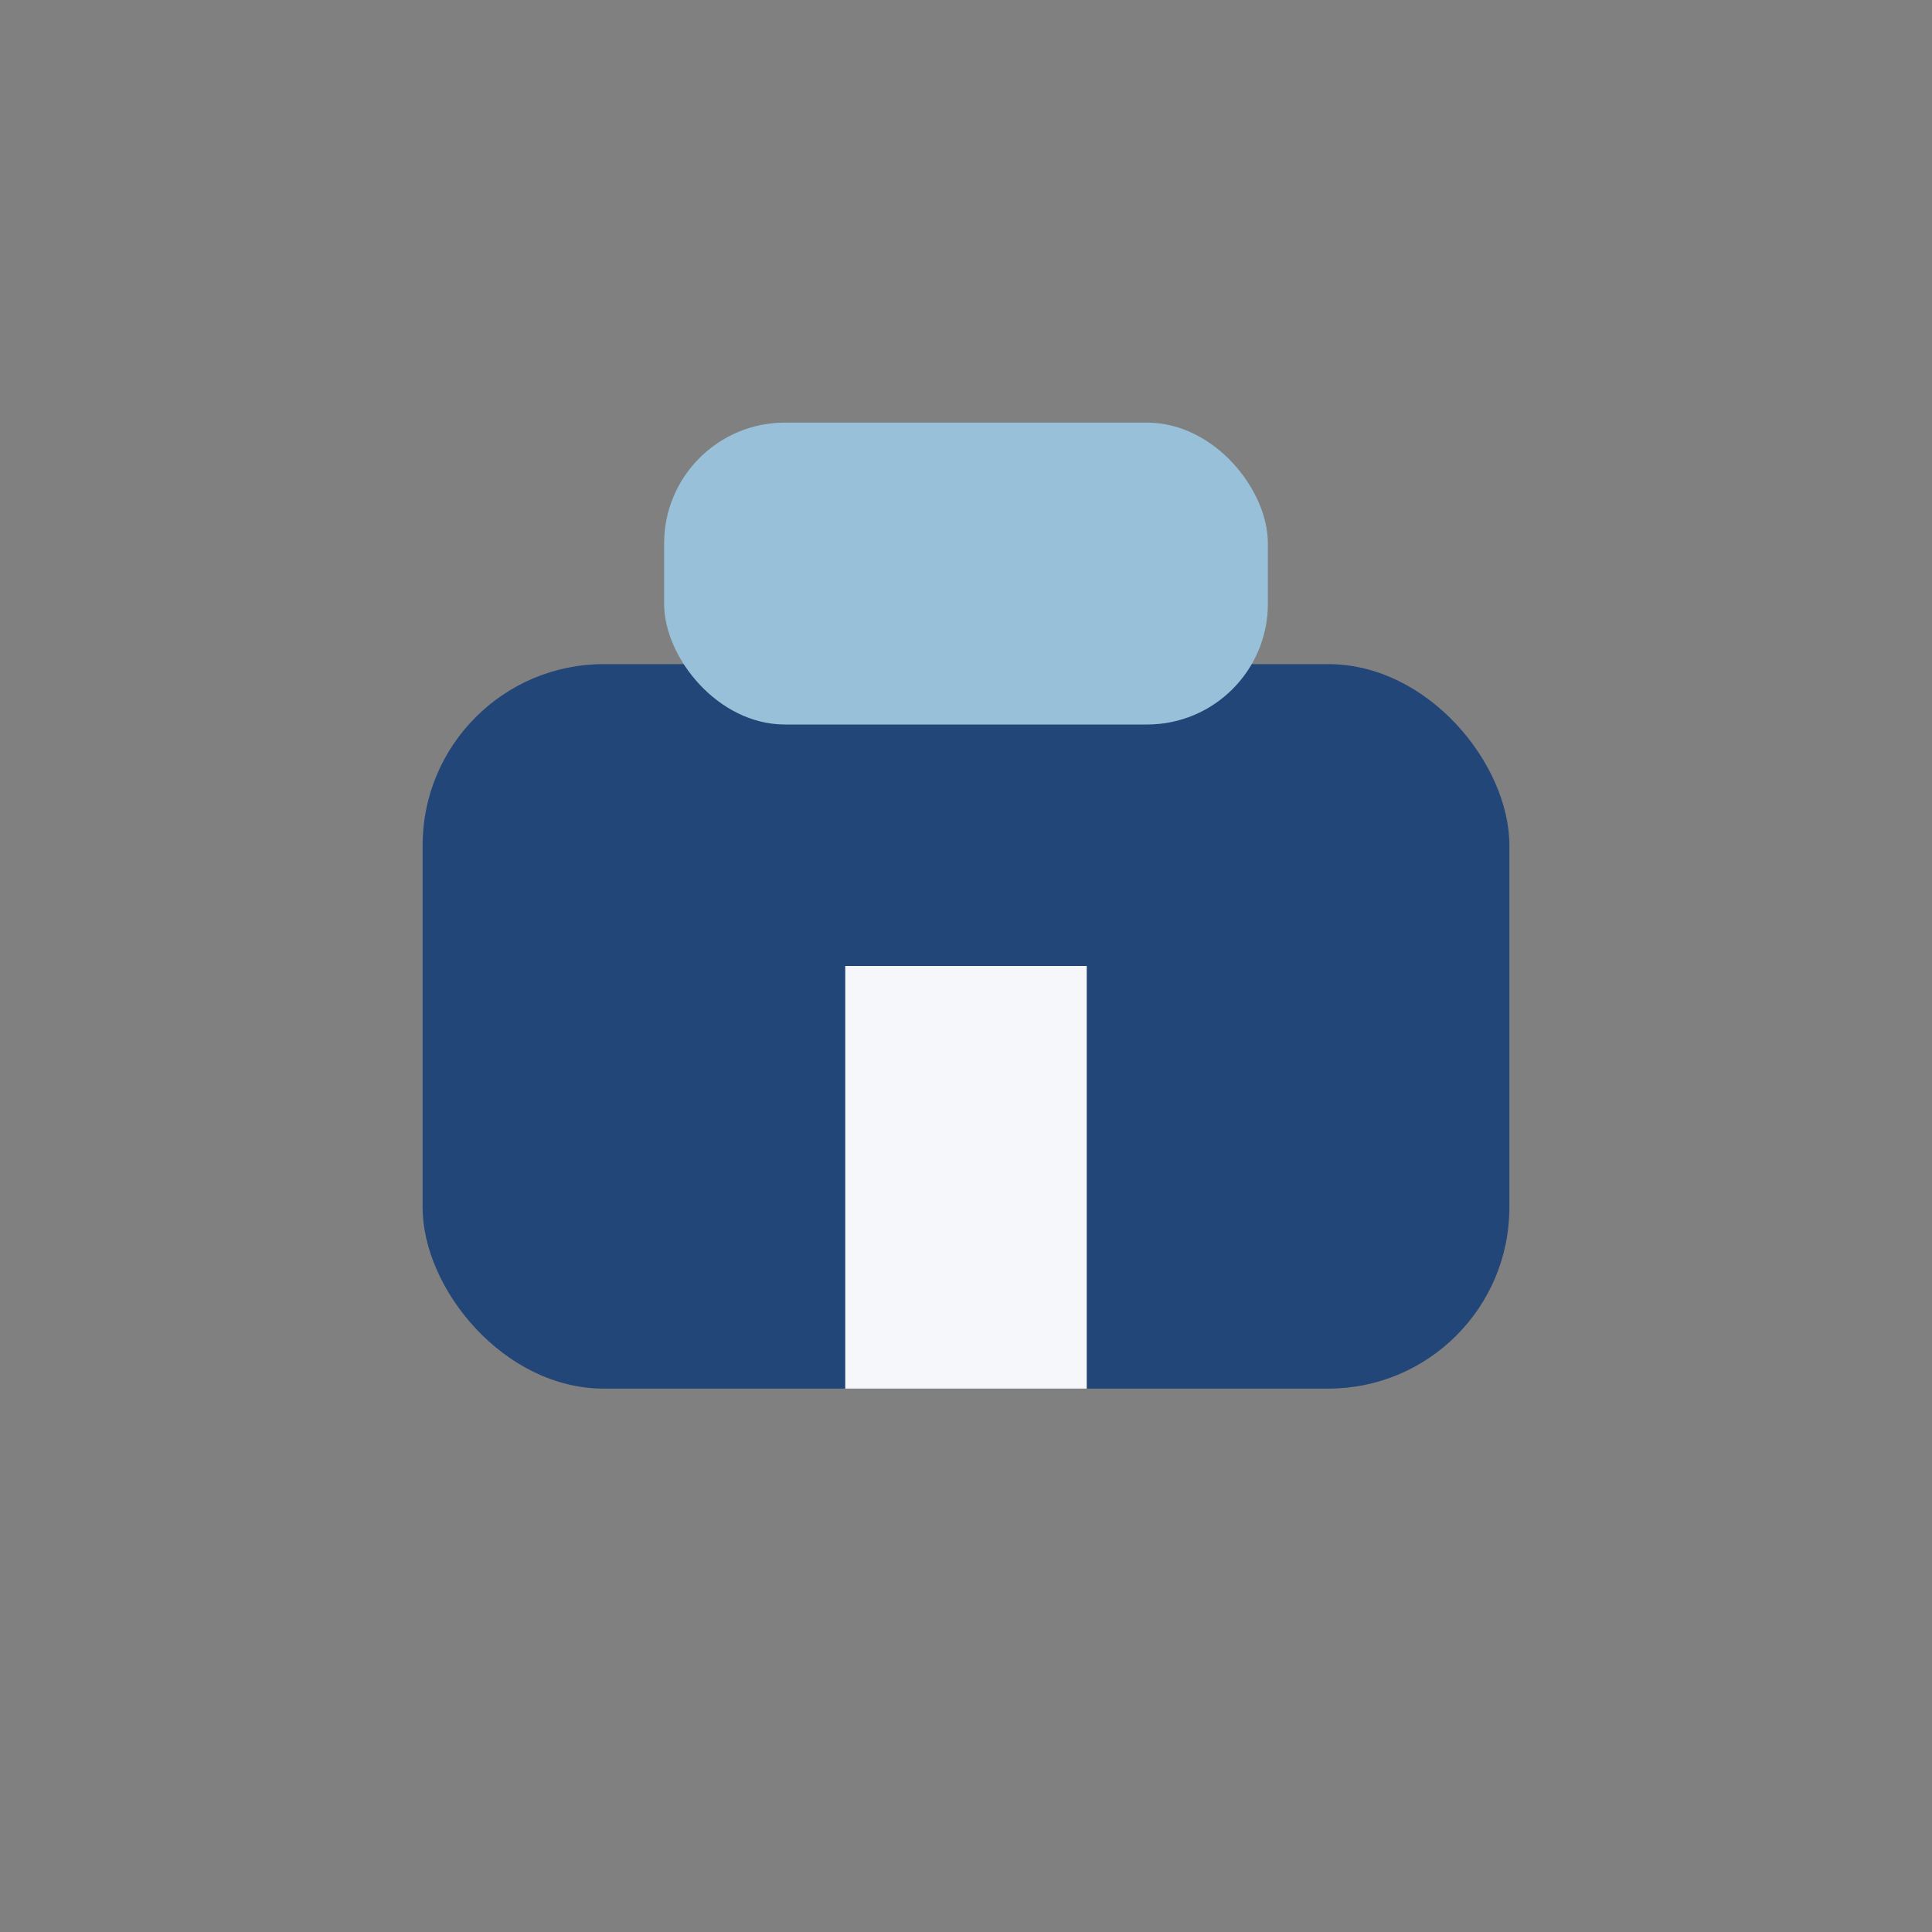
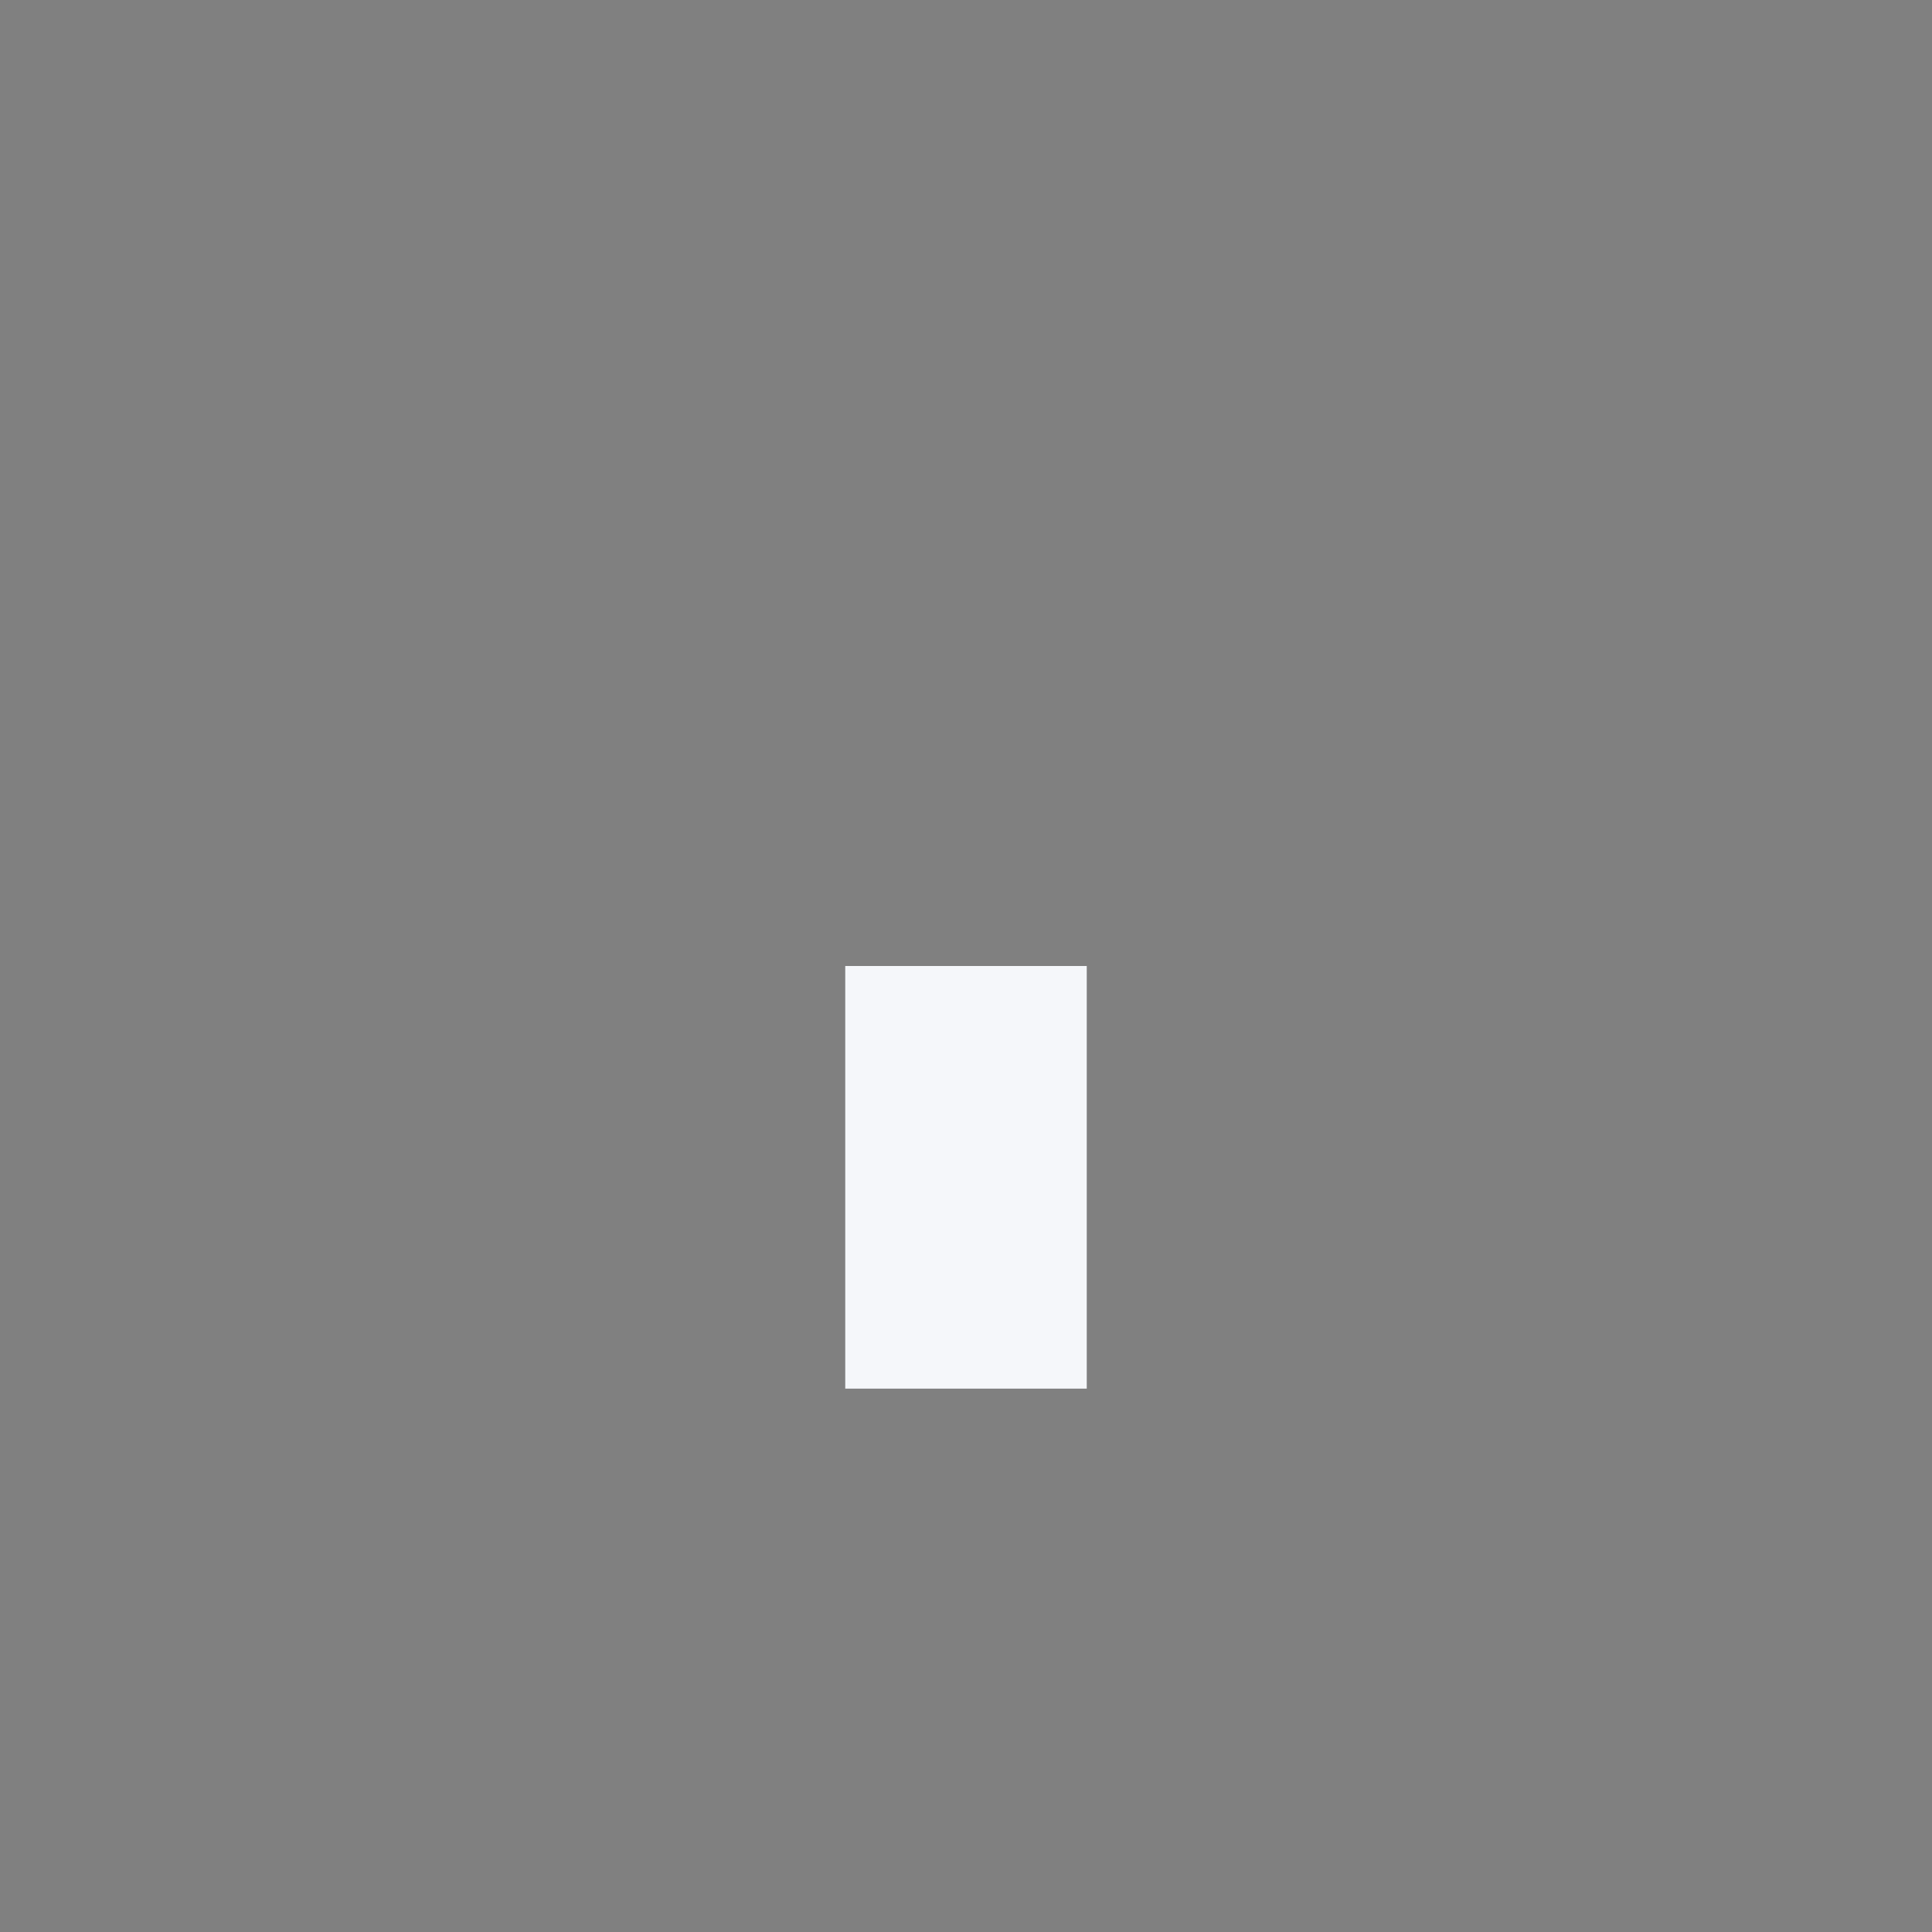
<svg xmlns="http://www.w3.org/2000/svg" width="32" height="32" viewBox="0 0 32 32">
  <rect x="0" y="0" width="32" height="32" fill="#808080" stroke="none" />
-   <rect x="7" y="11" width="18" height="12" rx="3" fill="#234679" />
-   <rect x="11" y="7" width="10" height="5" rx="2" fill="#98C1D9" />
  <rect x="14" y="16" width="4" height="7" fill="#F5F7FA" />
</svg>